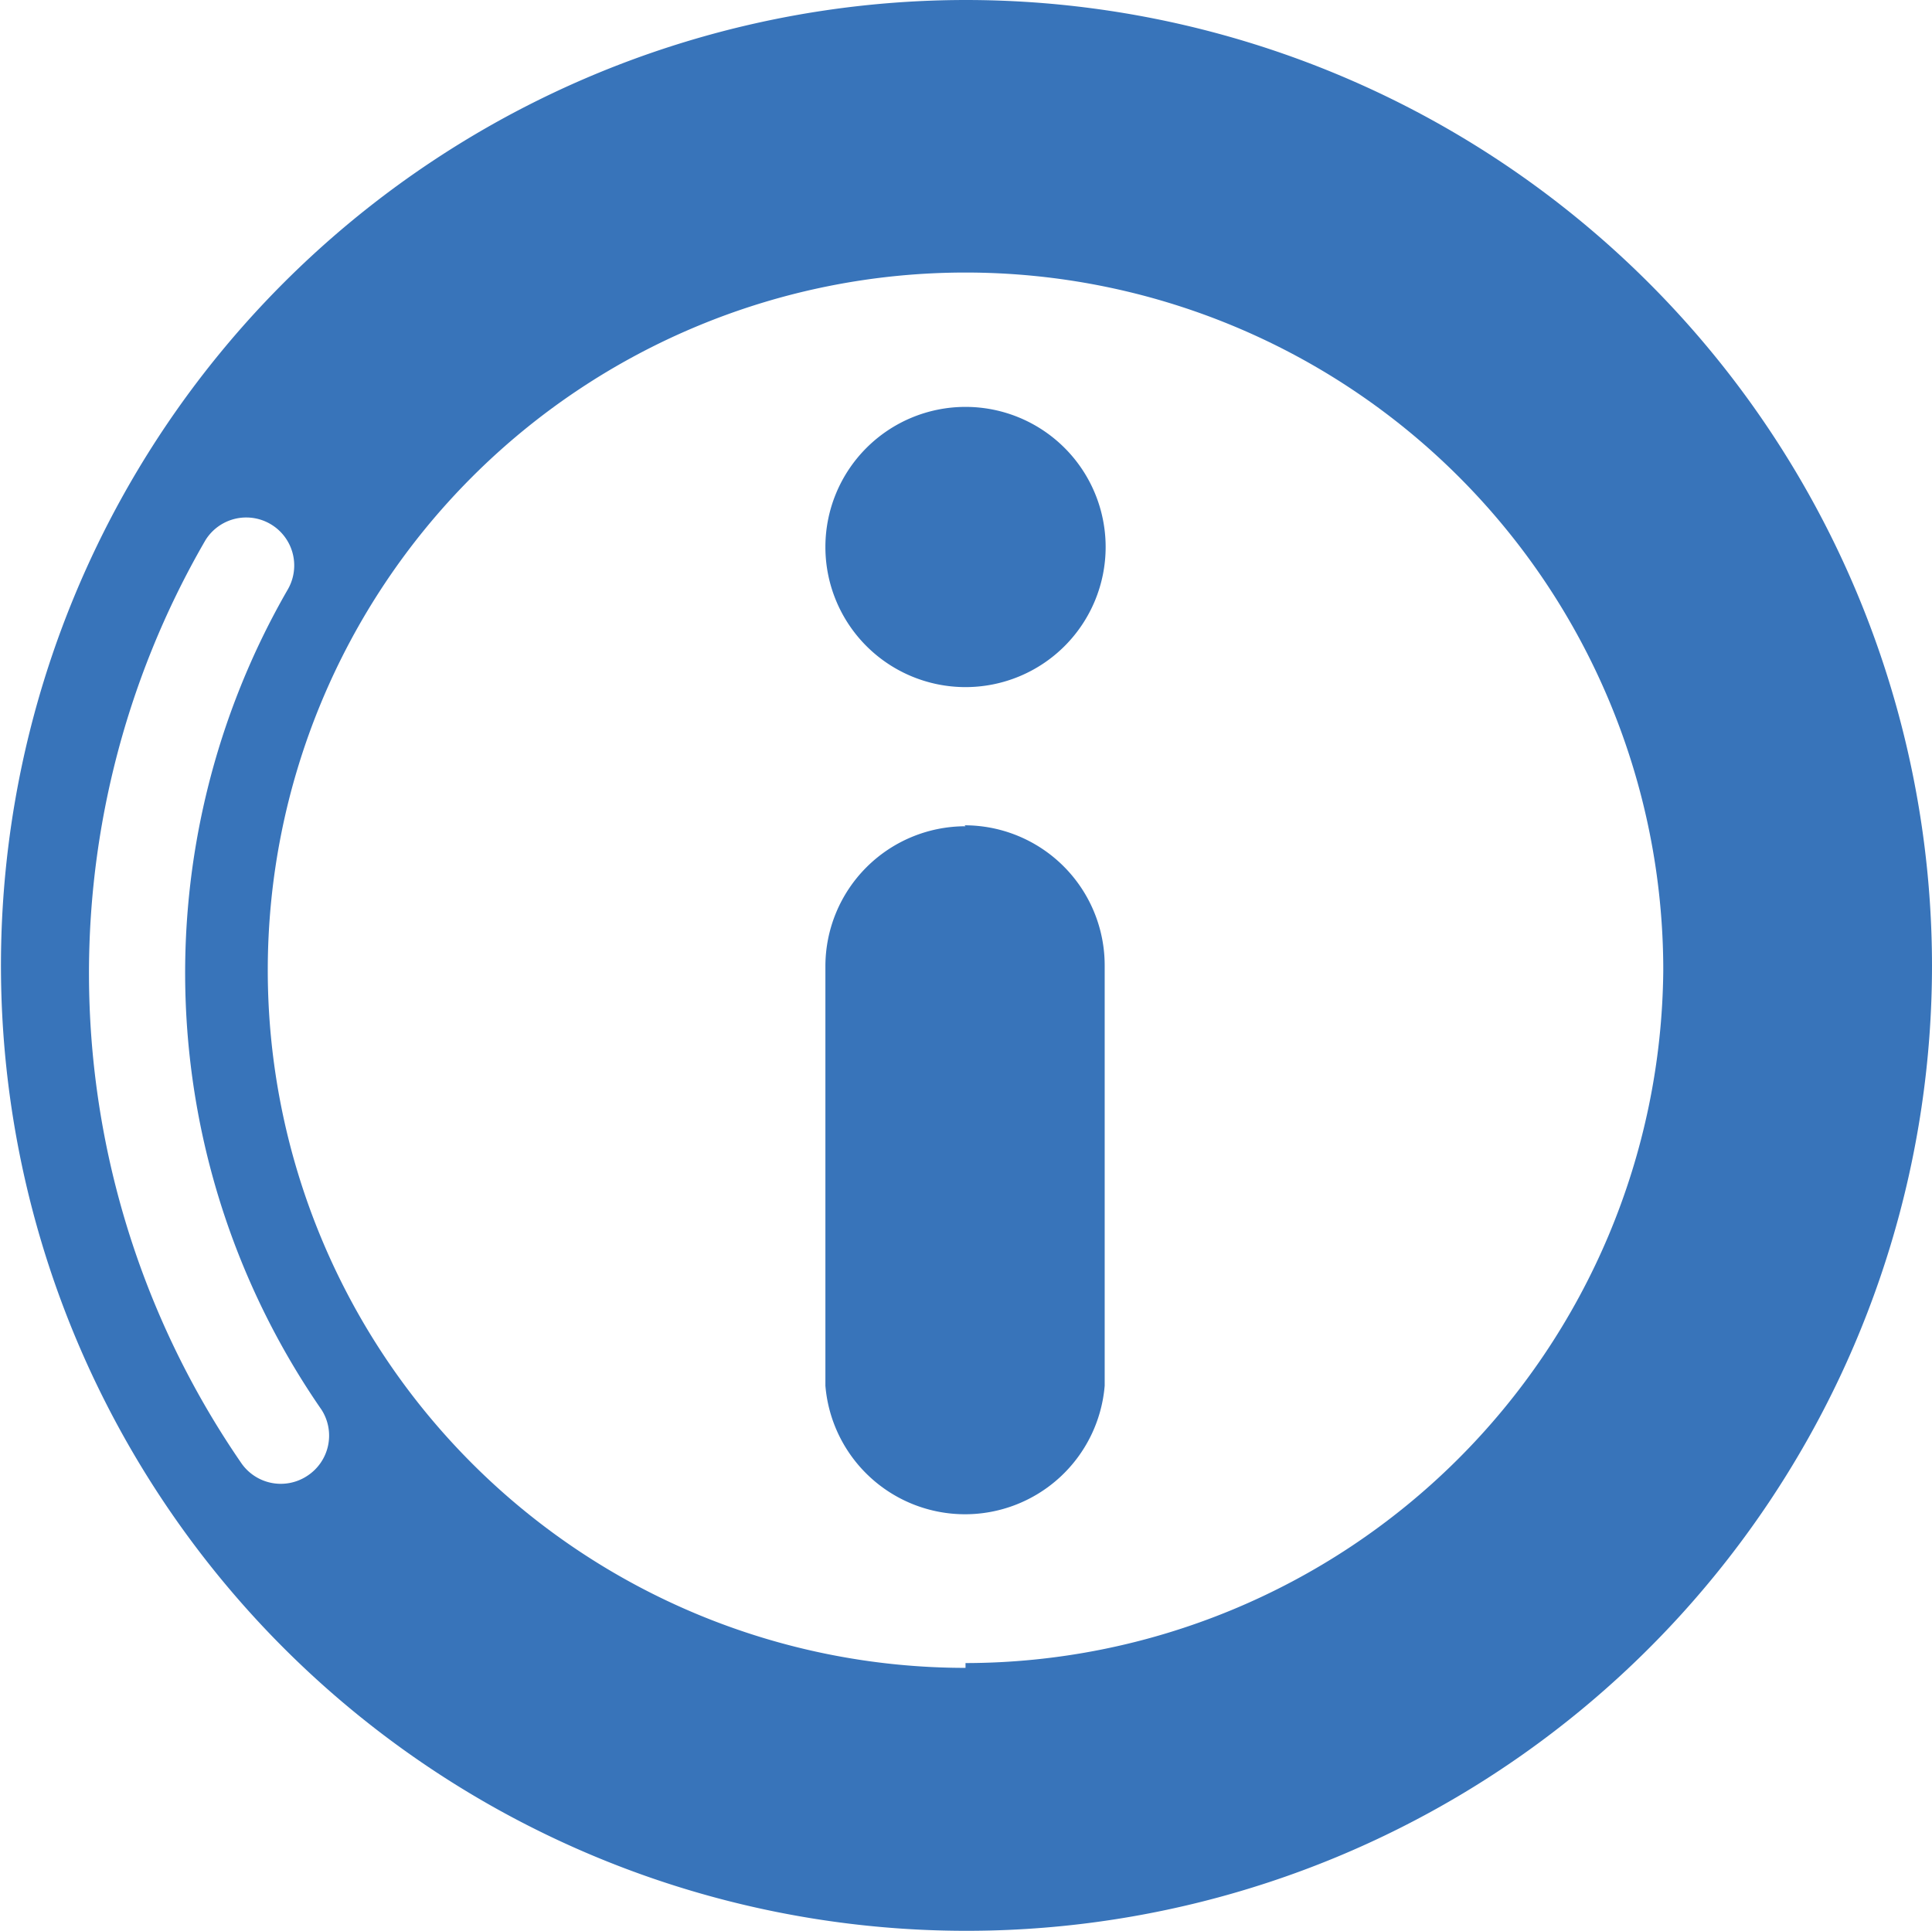
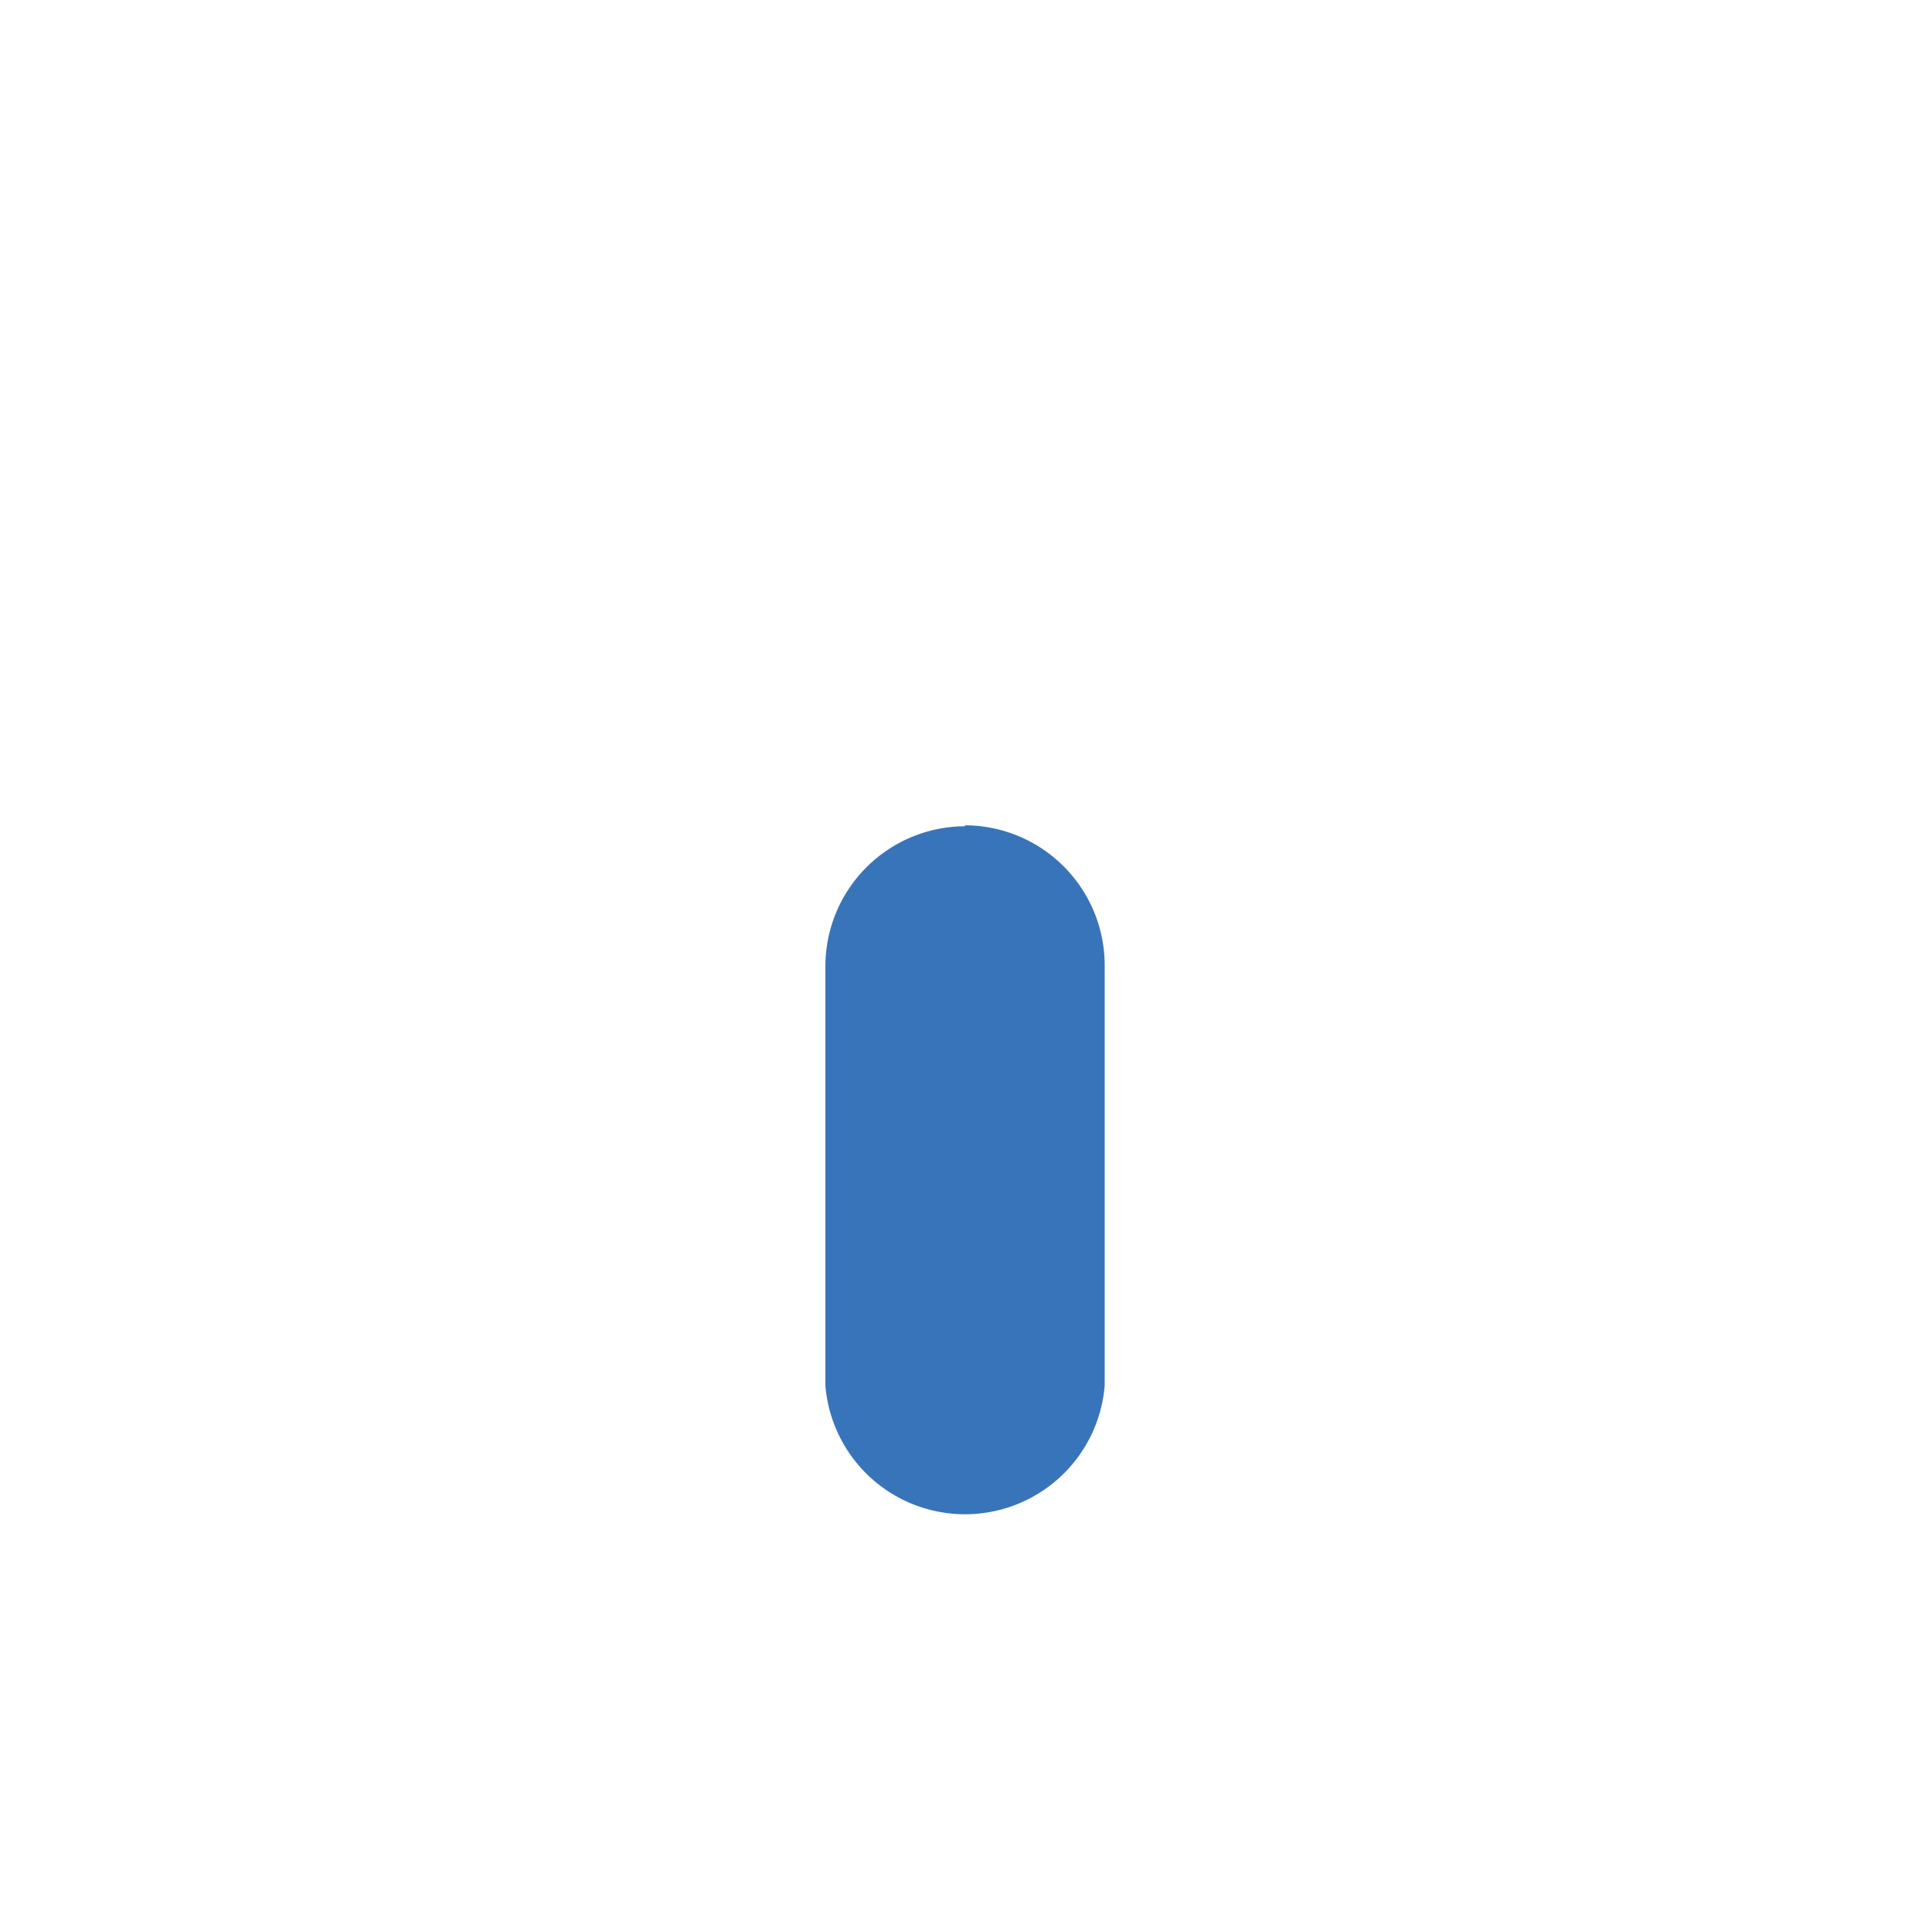
<svg xmlns="http://www.w3.org/2000/svg" id="Calque_1" data-name="Calque 1" viewBox="0 0 20.13 20.12">
  <title>Plan de travail 263</title>
  <g>
-     <path d="M10.06,4.24a1.46,1.46,0,1,0,1.46,1.46,1.46,1.46,0,0,0-1.46-1.46Z" fill="#3874ba" />
    <path d="M10.06,8.61a1.46,1.46,0,0,0-1.46,1.46v4.37a1.46,1.46,0,0,0,2.91,0V10.06a1.46,1.46,0,0,0-1.46-1.46Z" fill="#3874ba" />
  </g>
-   <path d="M10.06,0A10.06,10.06,0,1,0,20.13,10.06,10.07,10.07,0,0,0,10.06,0ZM3.2,15.38a.5.5,0,0,1-.69-.14,9,9,0,0,1-.37-9.61A.5.5,0,0,1,3,6.14a8,8,0,0,0,.35,8.55A.5.5,0,0,1,3.2,15.38Zm6.86,2a7.27,7.27,0,1,1,7.27-7.27A7.28,7.28,0,0,1,10.06,17.33Z" fill="#3874ba" />
</svg>